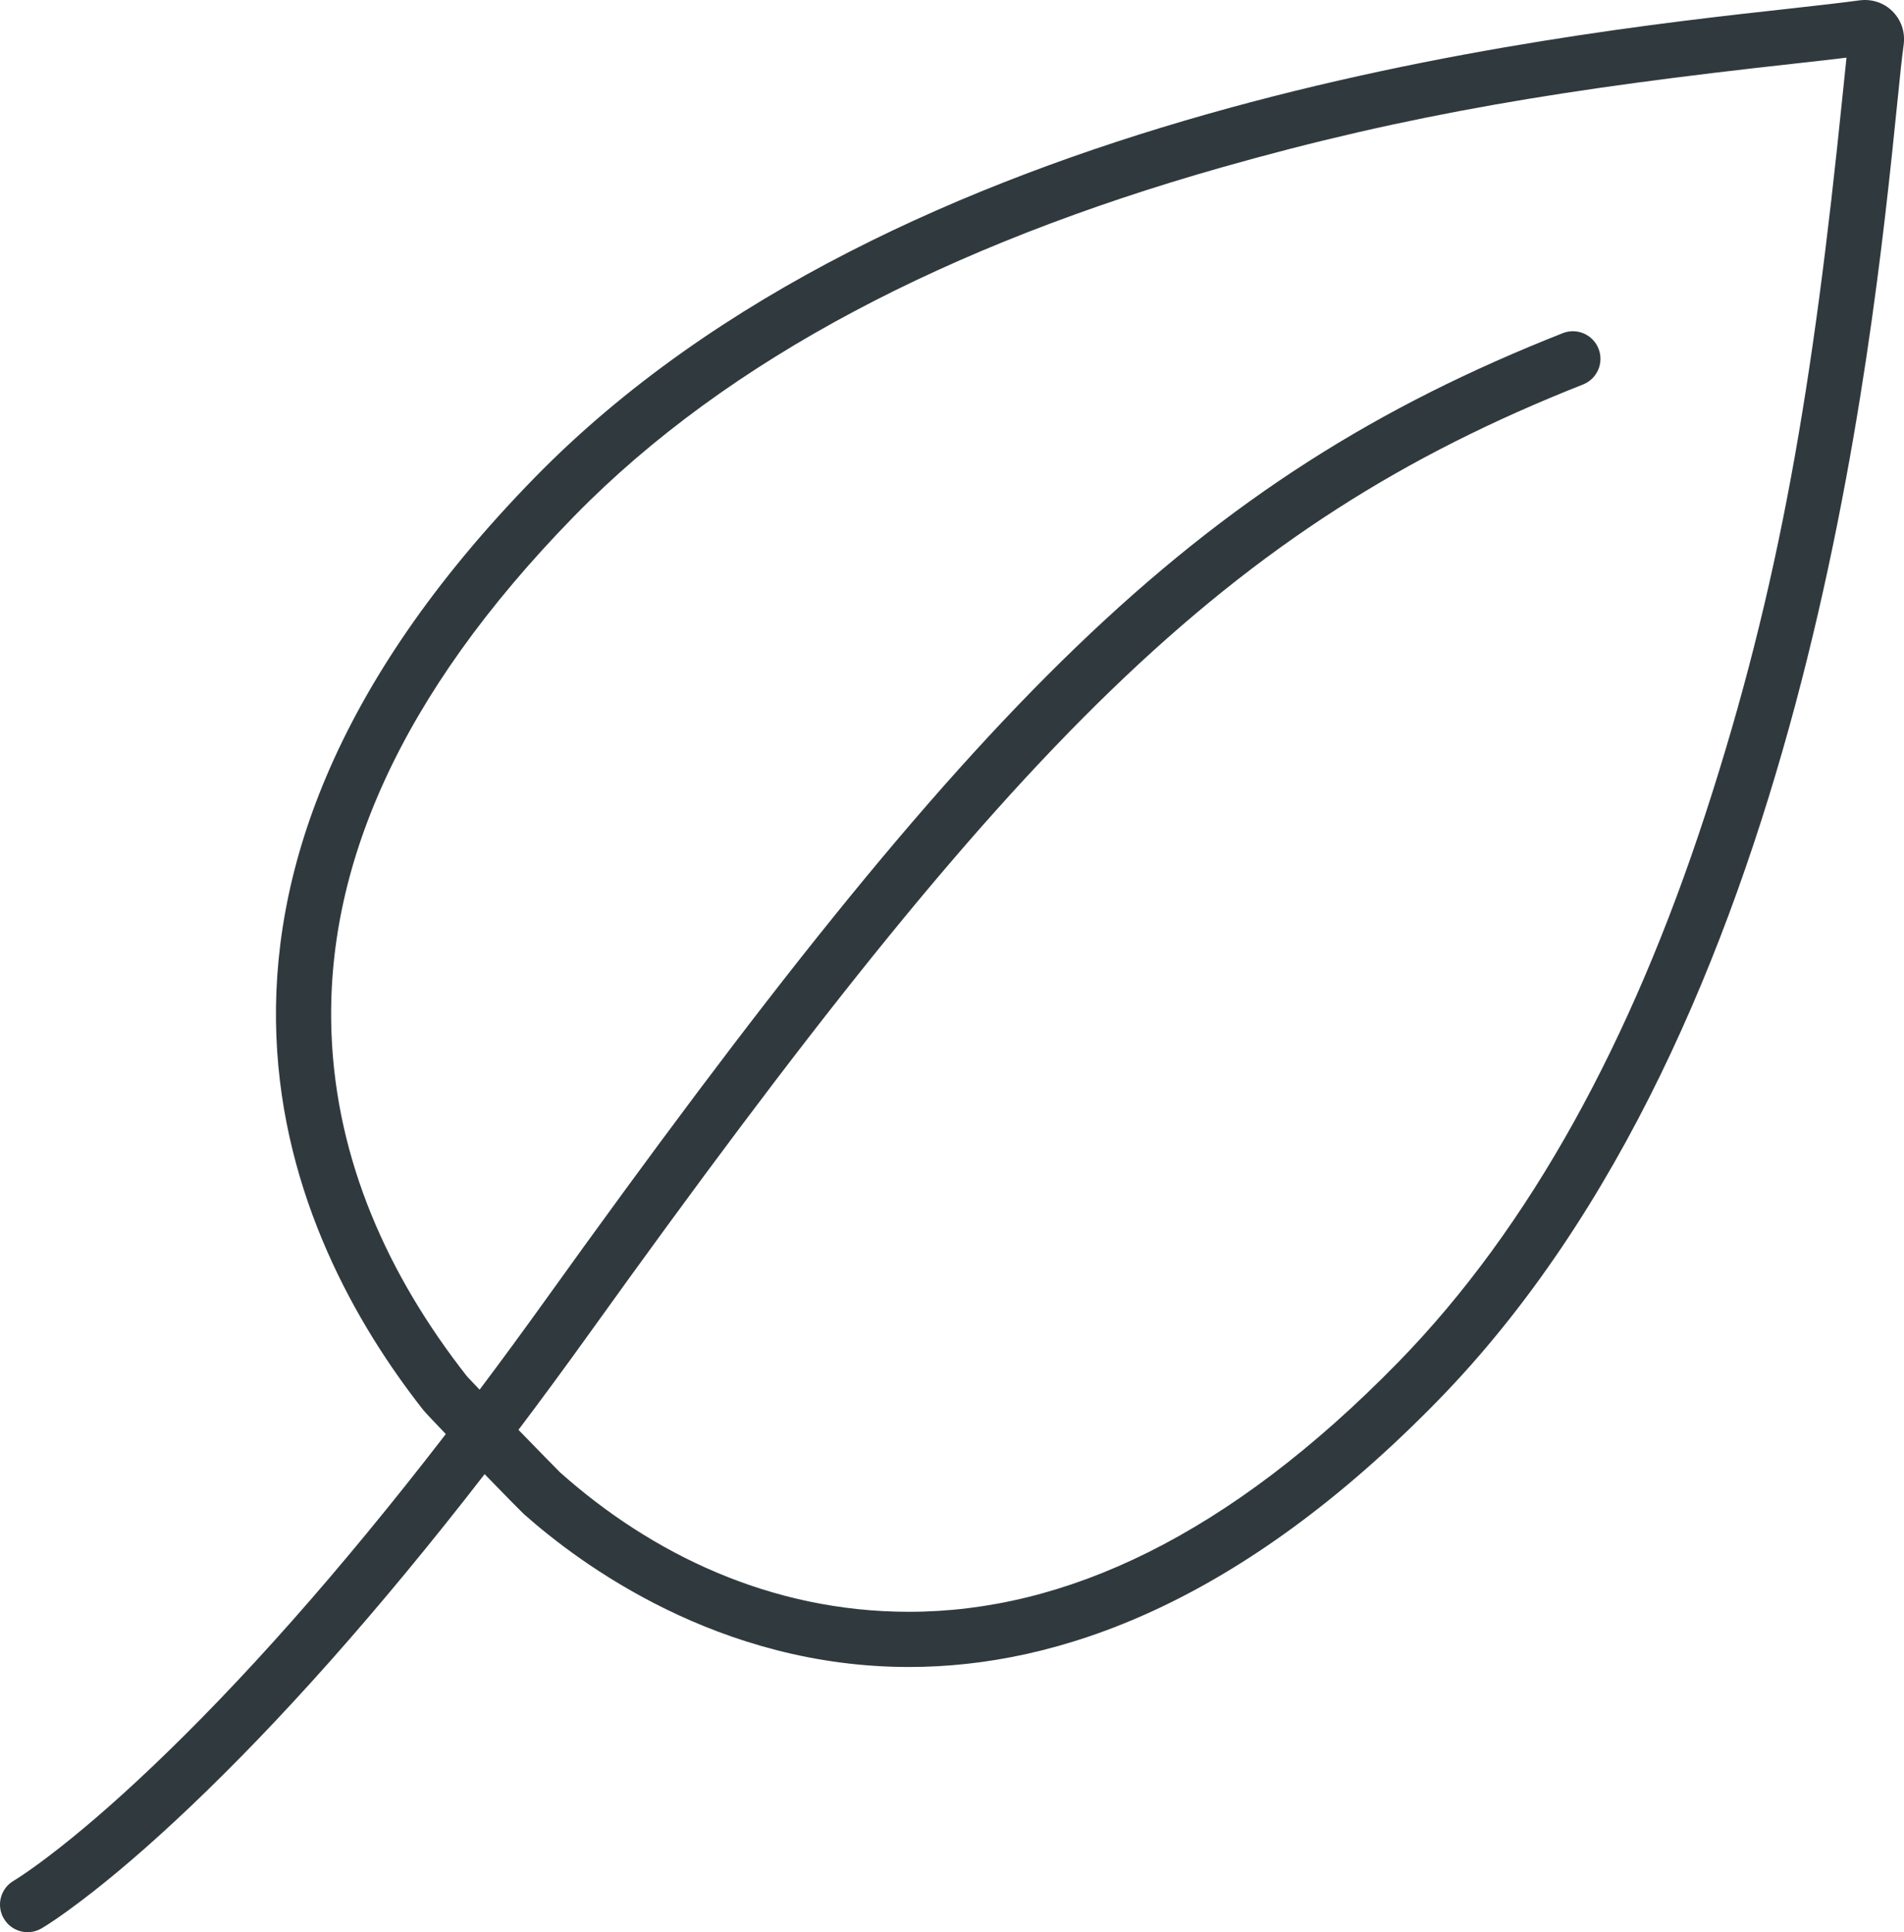
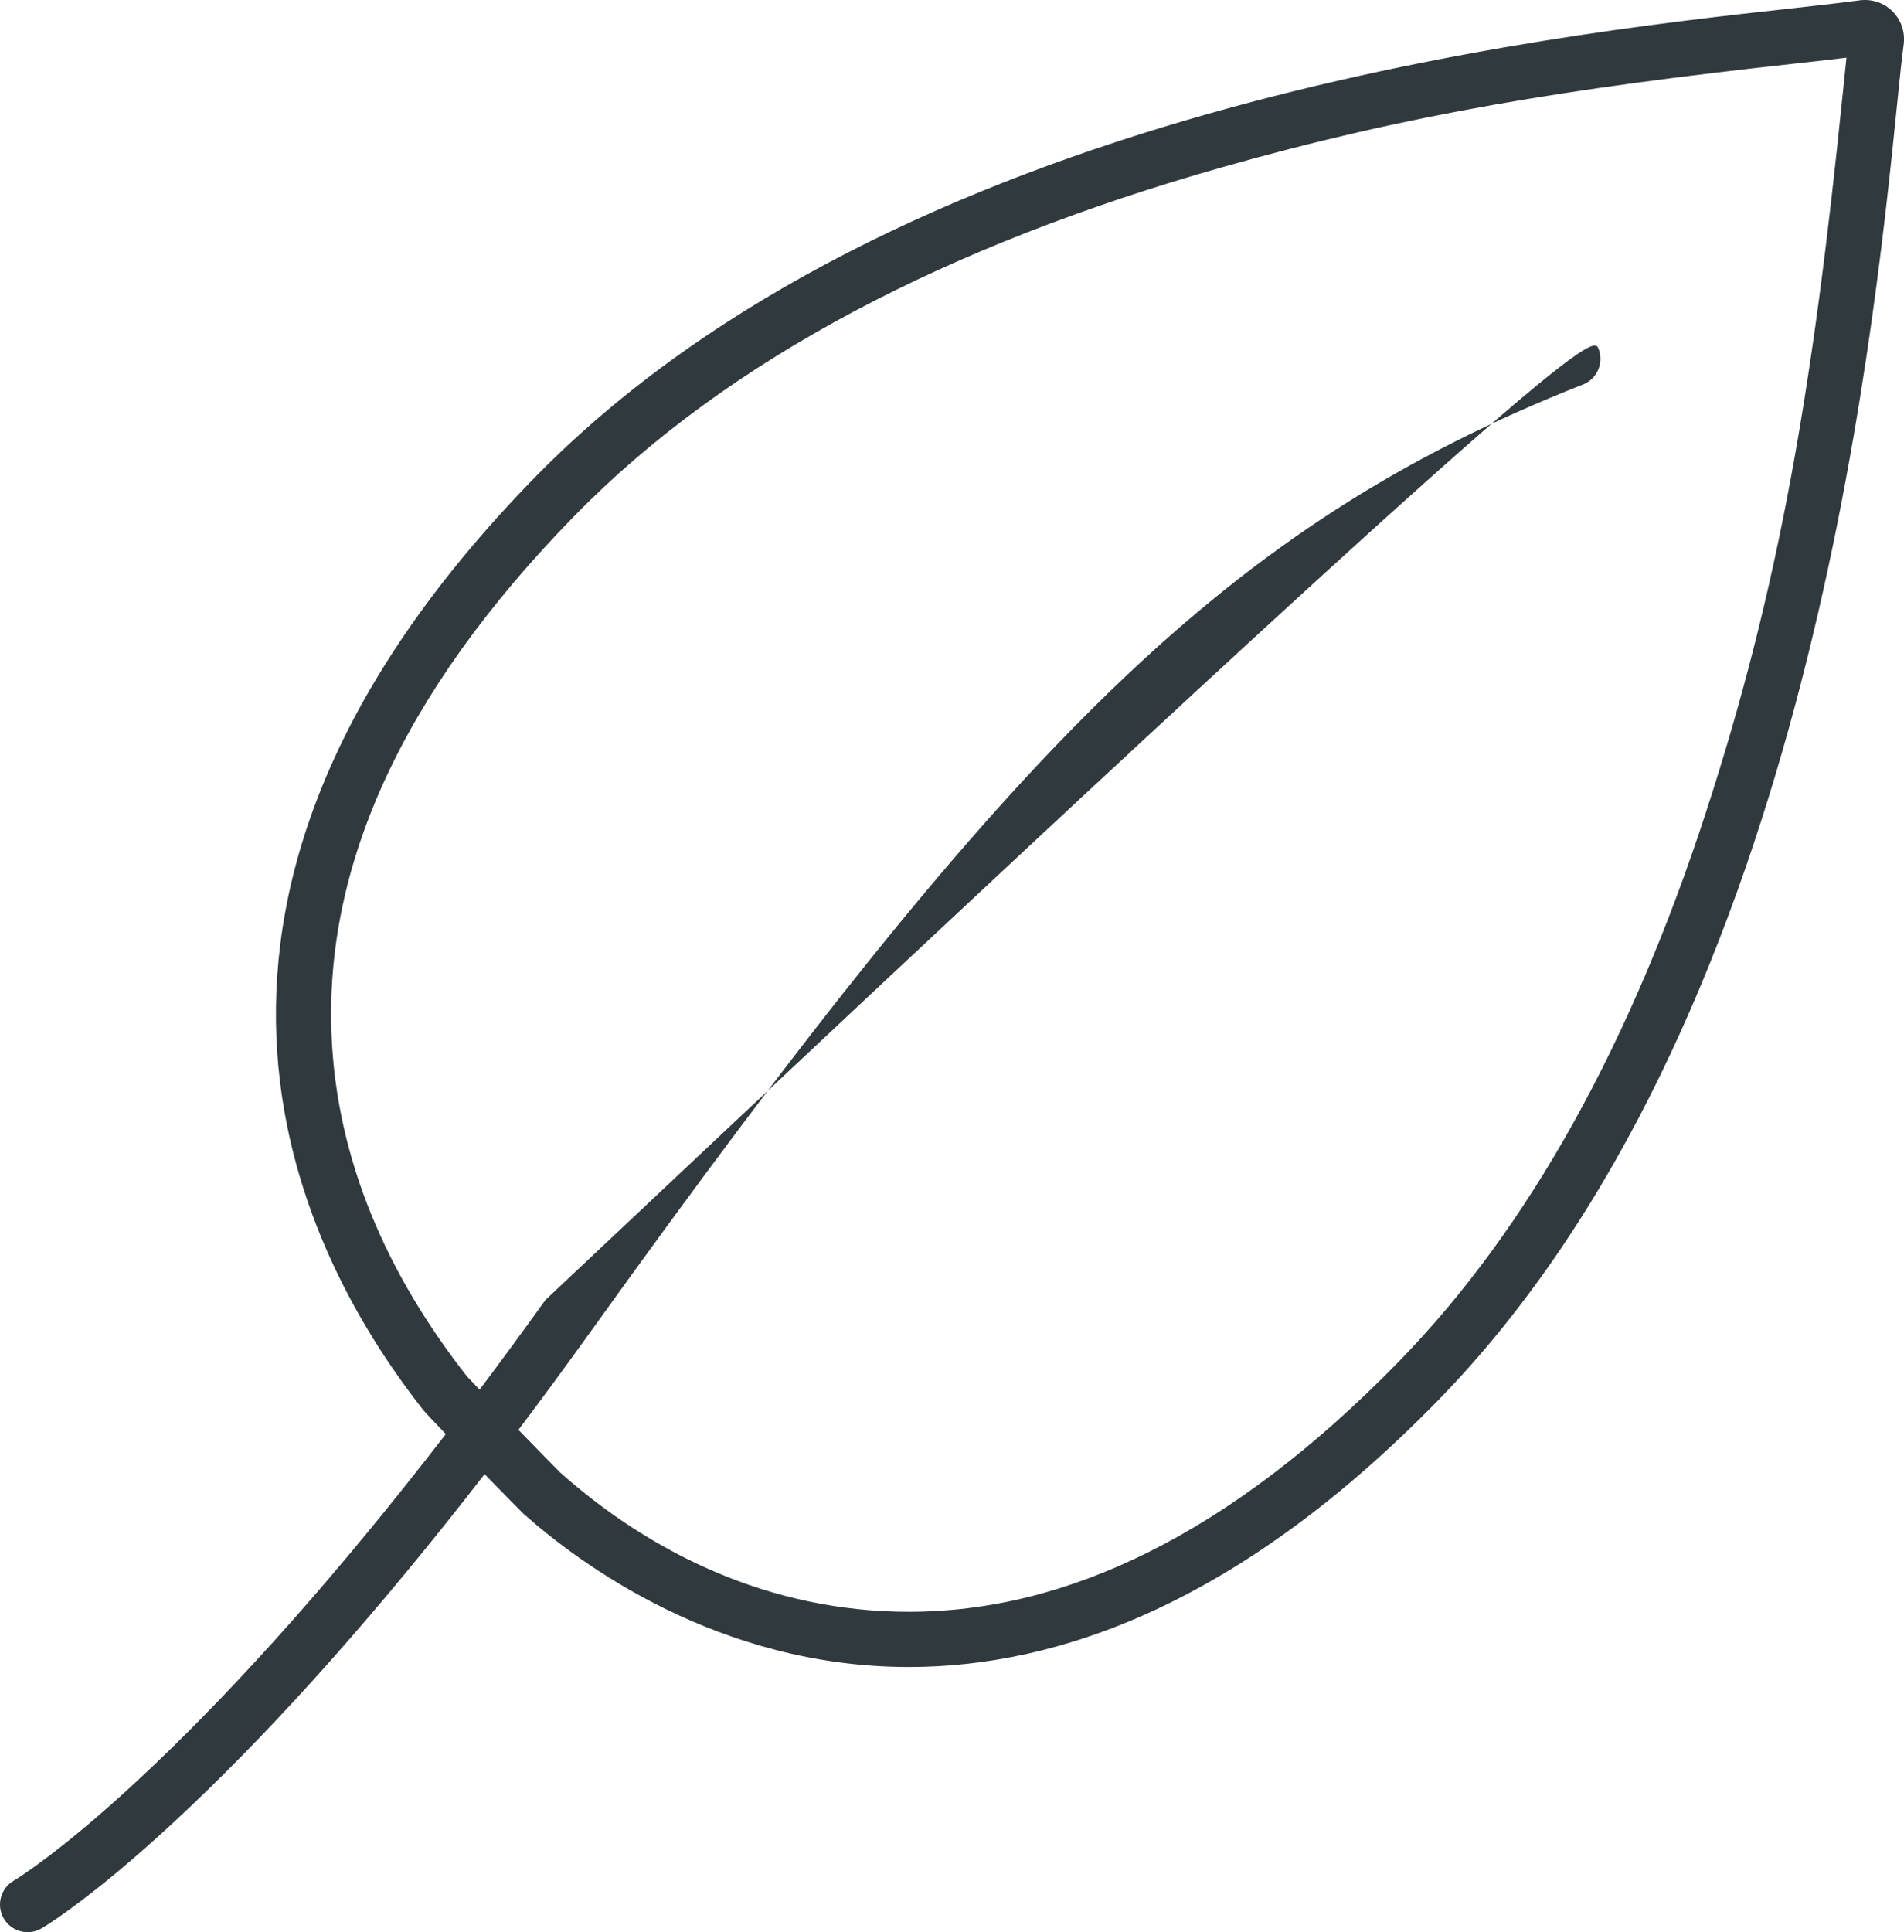
<svg xmlns="http://www.w3.org/2000/svg" width="69px" height="70px" viewBox="0 0 69 70" version="1.1">
  <defs />
  <g id="Stils" stroke="none" stroke-width="1" fill="none" fill-rule="evenodd">
    <g transform="translate(-905, -965)" id="icon7" fill-rule="nonzero" fill="#303A3E">
-       <path d="M922.562,1018.407 C918.679,1023.42 915.111,1027.4 911.89,1030.461 C910.391,1031.885 909.072,1033.009 907.942,1033.864 C907.251,1034.388 906.767,1034.711 906.502,1034.865 C906.025,1035.142 905.413,1034.98 905.135,1034.502 C904.858,1034.025 905.02,1033.413 905.498,1033.135 C905.537,1033.112 905.633,1033.053 905.784,1032.952 C906.049,1032.775 906.366,1032.55 906.735,1032.27 C907.804,1031.46 909.066,1030.385 910.512,1029.011 C913.707,1025.975 917.267,1021.996 921.156,1016.954 C920.713,1016.492 920.382,1016.142 920.331,1016.073 C915.516,1009.945 909.627,997.405 924.37,982.31 C937.474,968.895 961.013,966.283 969.881,965.309 C970.912,965.196 971.759,965.097 972.395,965.012 C972.832,964.956 973.27,965.097 973.581,965.408 C973.891,965.718 974.047,966.142 973.99,966.608 C973.92,967.116 973.849,967.808 973.764,968.655 C972.832,977.82 970.361,1002.178 957.102,1015.748 C949.928,1023.091 943.362,1025.393 937.94,1025.393 C931.049,1025.393 926.022,1021.665 923.974,1019.843 C923.863,1019.739 923.253,1019.117 922.562,1018.407 Z M923.789,1016.801 C924.516,1017.549 925.201,1018.251 925.304,1018.349 C928.604,1021.285 932.919,1023.393 937.94,1023.393 C943.6,1023.393 949.525,1020.642 955.671,1014.351 C960.466,1009.443 964.123,1002.699 966.799,994.504 C969.503,986.227 970.705,978.973 971.774,968.456 C971.835,967.851 971.879,967.423 971.916,967.089 C971.409,967.15 970.808,967.219 970.1,967.297 C961.781,968.211 956.069,969.134 949.26,971.068 C939.429,973.861 931.399,977.977 925.8,983.708 C919.444,990.216 916.775,996.481 917.015,1002.474 C917.196,1007.009 919.026,1011.176 921.931,1014.873 C921.944,1014.89 922.118,1015.073 922.381,1015.346 C923.163,1014.306 923.958,1013.223 924.766,1012.097 C940.33,990.403 948.22,982.367 961.633,977.07 C962.147,976.867 962.727,977.119 962.93,977.633 C963.133,978.146 962.881,978.727 962.367,978.93 C949.425,984.042 941.741,991.868 926.391,1013.263 C925.509,1014.492 924.642,1015.671 923.789,1016.801 Z" />
+       <path d="M922.562,1018.407 C918.679,1023.42 915.111,1027.4 911.89,1030.461 C910.391,1031.885 909.072,1033.009 907.942,1033.864 C907.251,1034.388 906.767,1034.711 906.502,1034.865 C906.025,1035.142 905.413,1034.98 905.135,1034.502 C904.858,1034.025 905.02,1033.413 905.498,1033.135 C905.537,1033.112 905.633,1033.053 905.784,1032.952 C906.049,1032.775 906.366,1032.55 906.735,1032.27 C907.804,1031.46 909.066,1030.385 910.512,1029.011 C913.707,1025.975 917.267,1021.996 921.156,1016.954 C920.713,1016.492 920.382,1016.142 920.331,1016.073 C915.516,1009.945 909.627,997.405 924.37,982.31 C937.474,968.895 961.013,966.283 969.881,965.309 C970.912,965.196 971.759,965.097 972.395,965.012 C972.832,964.956 973.27,965.097 973.581,965.408 C973.891,965.718 974.047,966.142 973.99,966.608 C973.92,967.116 973.849,967.808 973.764,968.655 C972.832,977.82 970.361,1002.178 957.102,1015.748 C949.928,1023.091 943.362,1025.393 937.94,1025.393 C931.049,1025.393 926.022,1021.665 923.974,1019.843 C923.863,1019.739 923.253,1019.117 922.562,1018.407 Z M923.789,1016.801 C924.516,1017.549 925.201,1018.251 925.304,1018.349 C928.604,1021.285 932.919,1023.393 937.94,1023.393 C943.6,1023.393 949.525,1020.642 955.671,1014.351 C960.466,1009.443 964.123,1002.699 966.799,994.504 C969.503,986.227 970.705,978.973 971.774,968.456 C971.835,967.851 971.879,967.423 971.916,967.089 C971.409,967.15 970.808,967.219 970.1,967.297 C961.781,968.211 956.069,969.134 949.26,971.068 C939.429,973.861 931.399,977.977 925.8,983.708 C919.444,990.216 916.775,996.481 917.015,1002.474 C917.196,1007.009 919.026,1011.176 921.931,1014.873 C921.944,1014.89 922.118,1015.073 922.381,1015.346 C923.163,1014.306 923.958,1013.223 924.766,1012.097 C962.147,976.867 962.727,977.119 962.93,977.633 C963.133,978.146 962.881,978.727 962.367,978.93 C949.425,984.042 941.741,991.868 926.391,1013.263 C925.509,1014.492 924.642,1015.671 923.789,1016.801 Z" />
    </g>
  </g>
</svg>